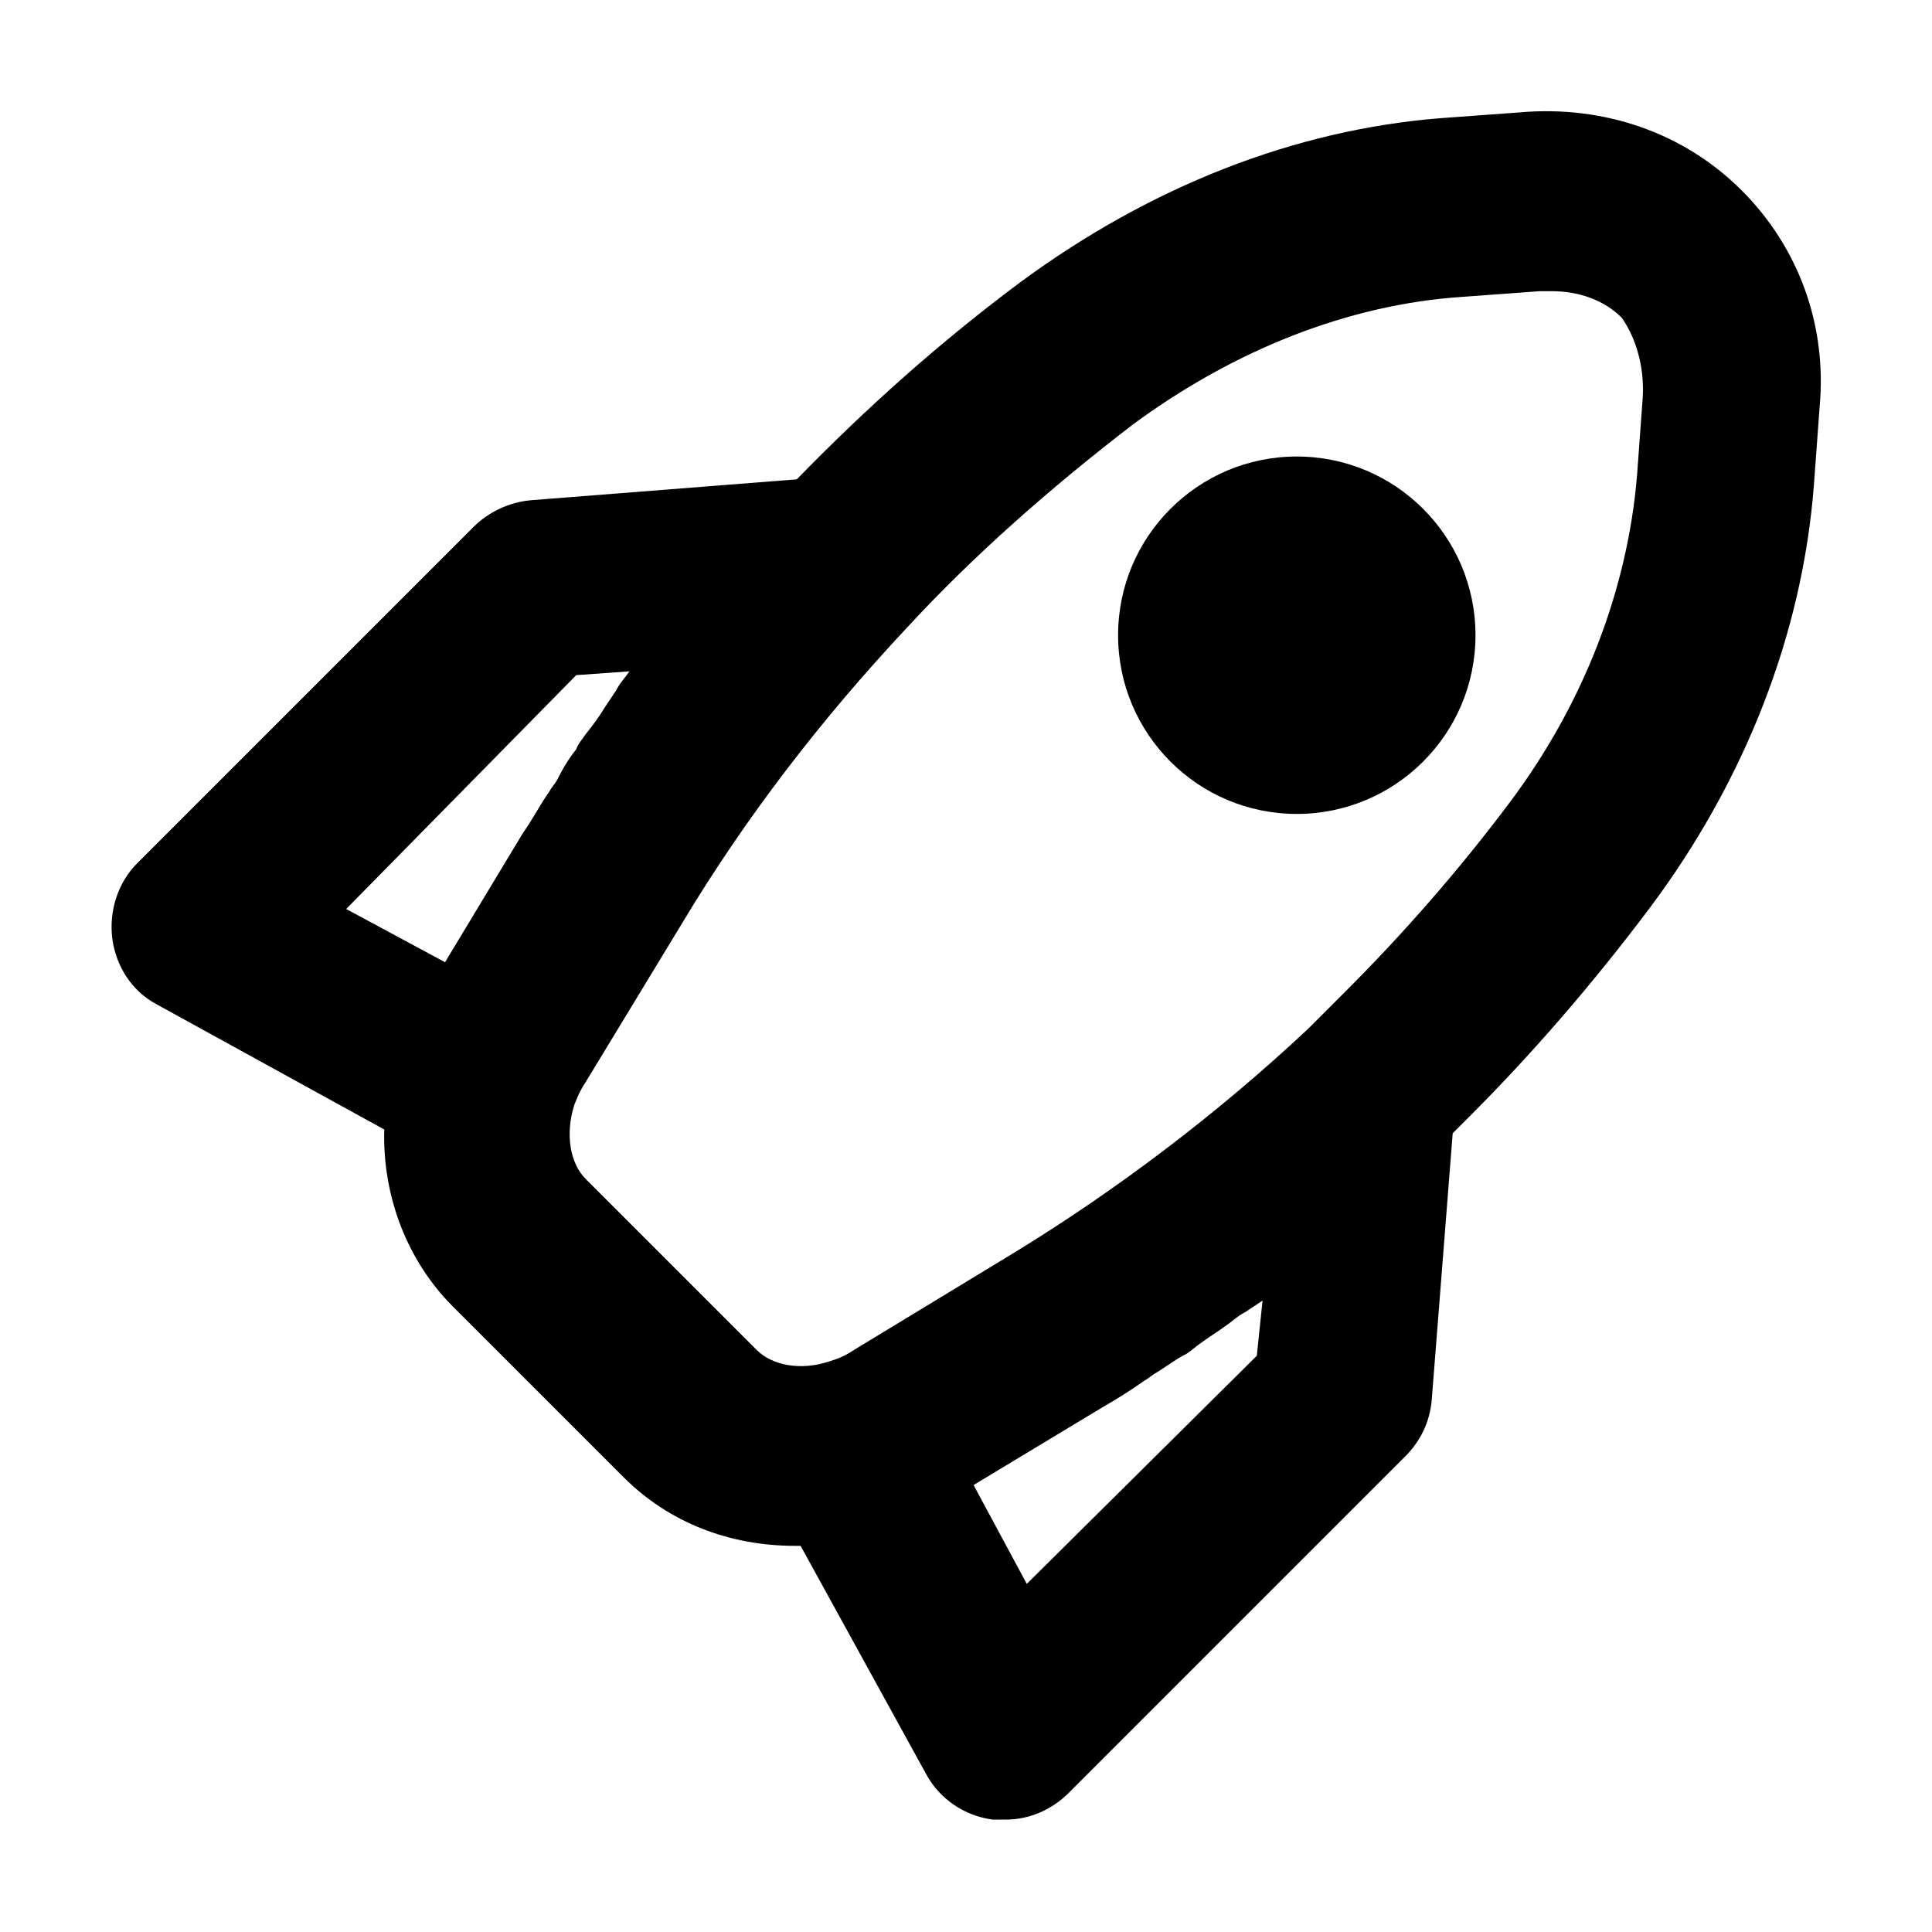
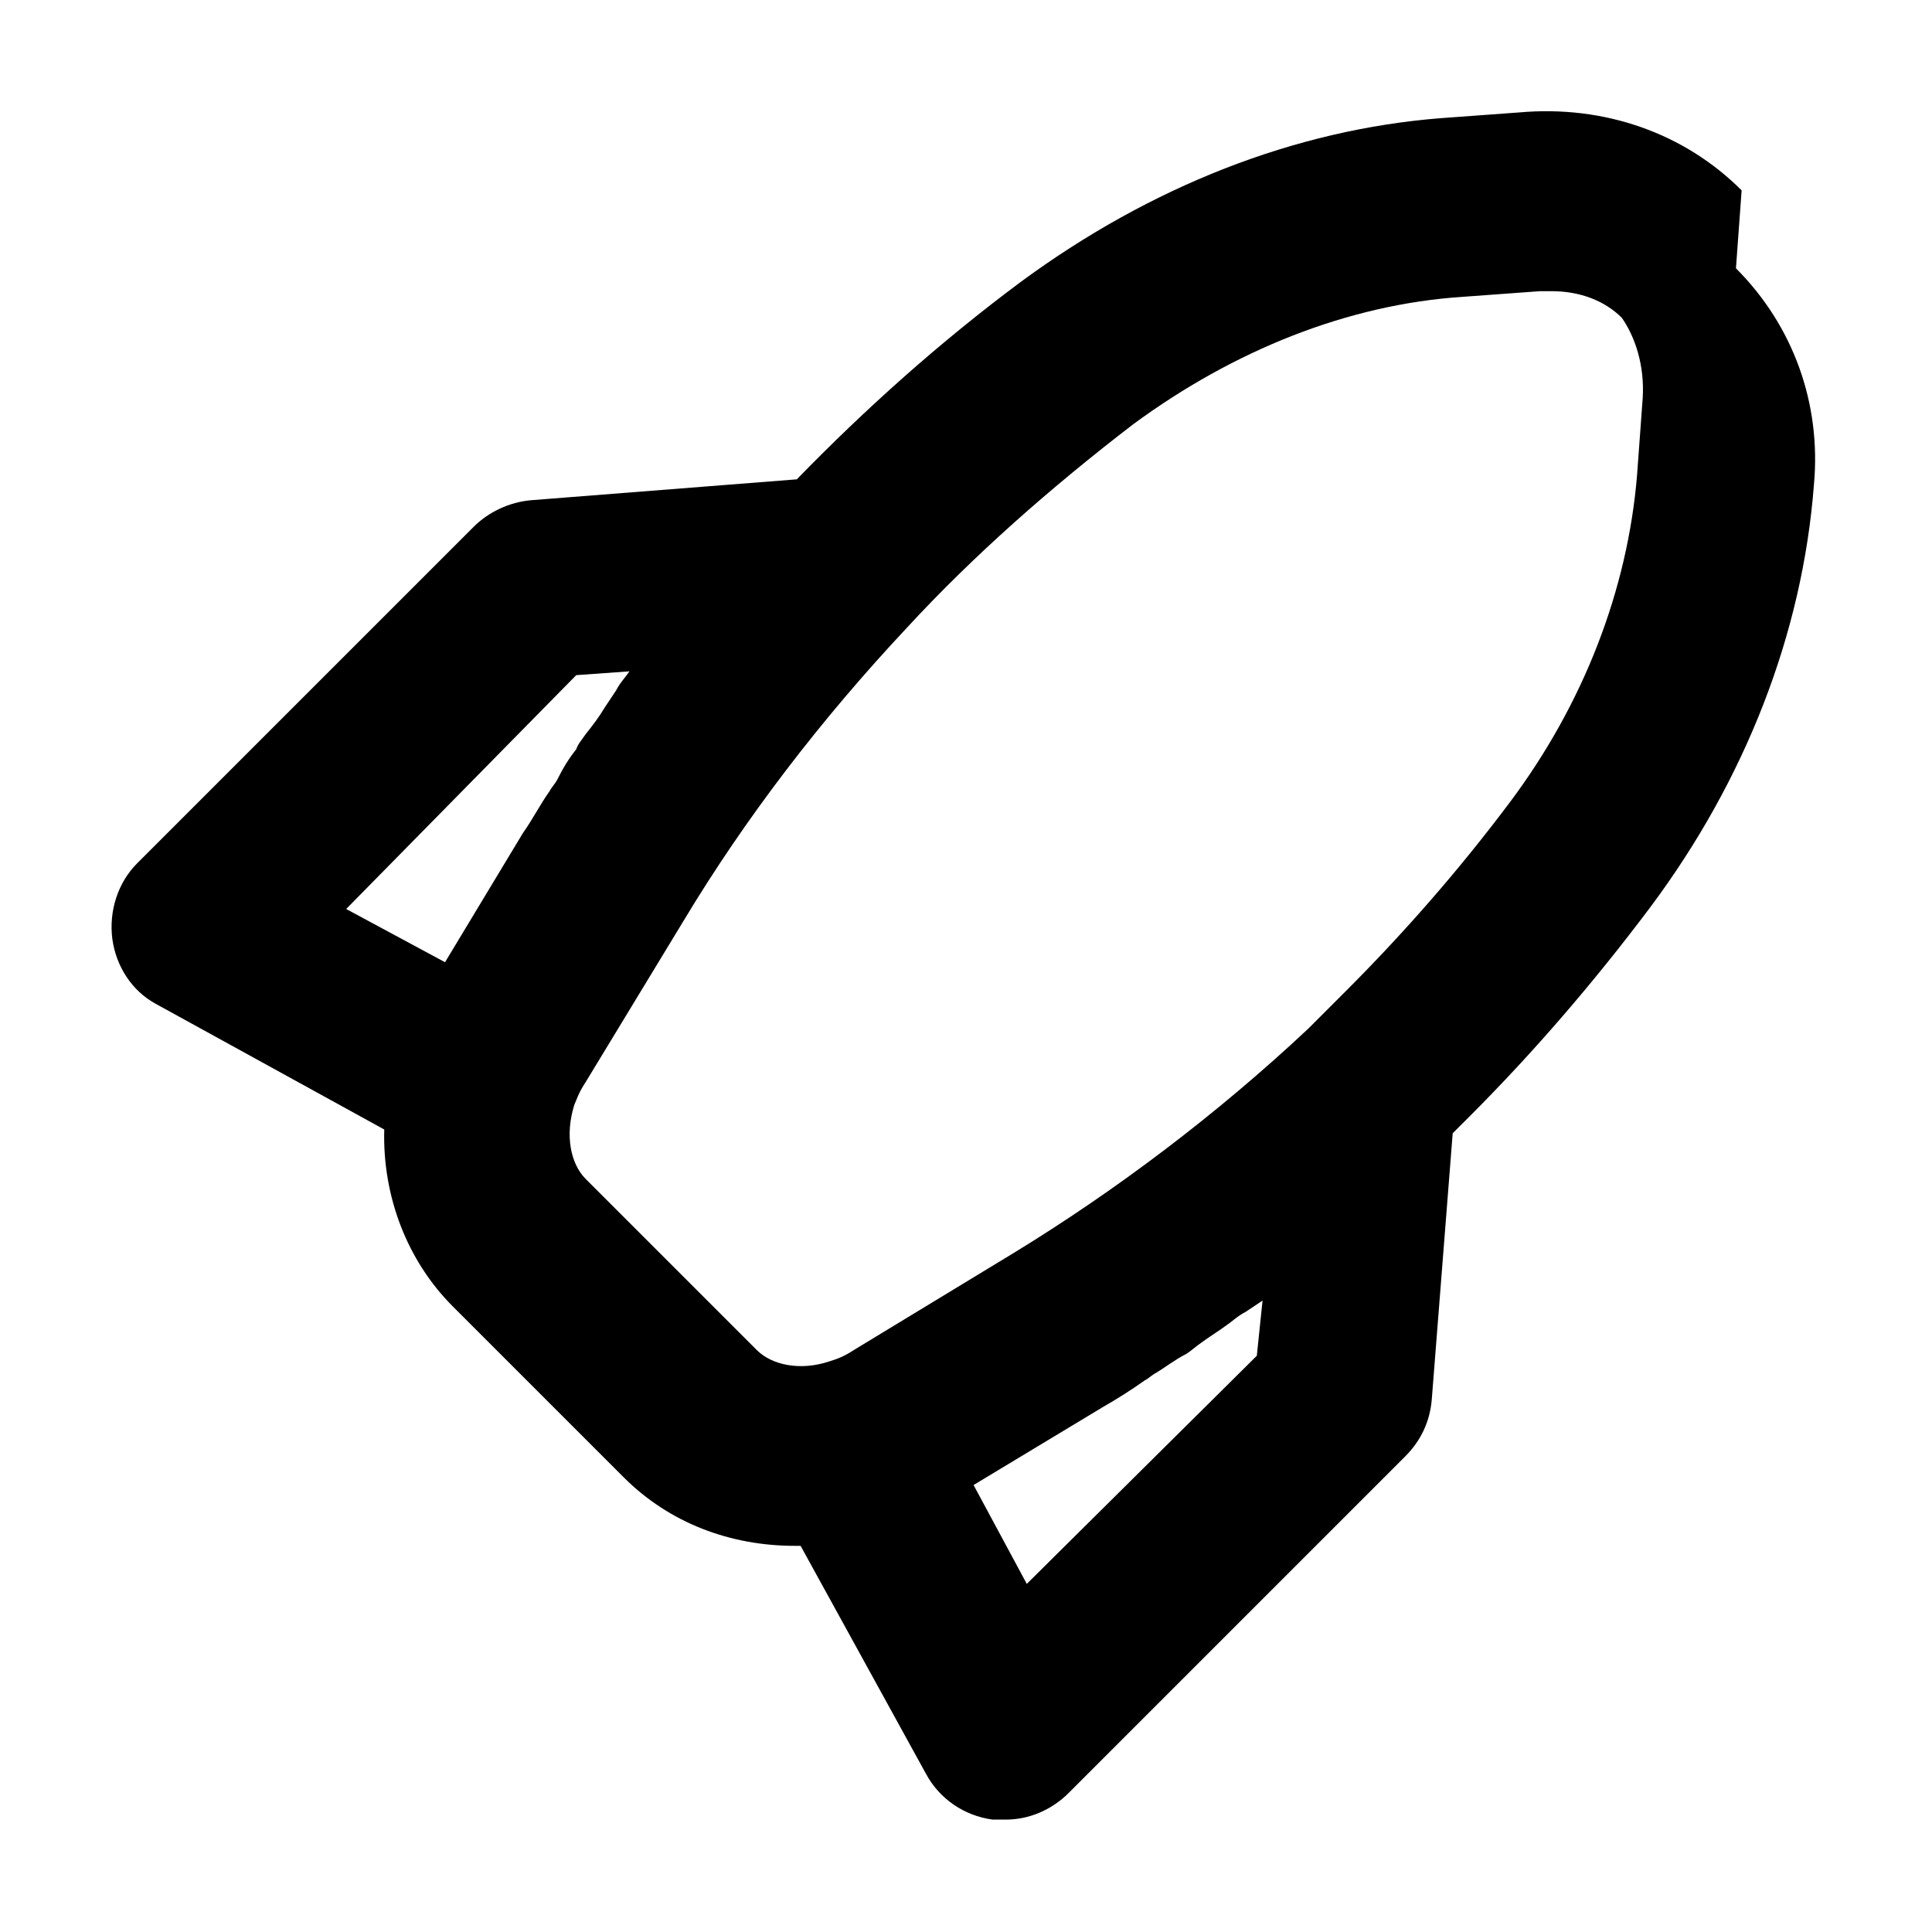
<svg xmlns="http://www.w3.org/2000/svg" fill="#000000" width="800px" height="800px" version="1.1" viewBox="144 144 512 512">
  <g>
-     <path d="m605.55 194.45c-15.113-15.113-36.273-22.672-58.945-20.656l-20.656 1.512c-38.797 3.023-77.086 18.137-111.34 43.328-21.664 16.121-41.312 33.754-59.449 52.395l-70.535 5.543c-5.543 0.504-11.082 3.023-15.113 7.055l-89.176 89.172c-5.039 5.039-7.559 12.594-6.551 20.152 1.012 7.055 5.039 13.602 11.59 17.129l60.457 33.25c-0.504 17.633 6.047 34.762 18.137 46.855l45.344 45.344c12.09 12.09 28.215 18.137 45.344 18.137h1.512l33.25 60.457c3.527 6.551 10.078 11.082 17.633 12.09h3.527c6.047 0 12.09-2.519 16.625-7.055l89.176-89.176c4.031-4.031 6.551-9.07 7.055-15.113l5.543-70.535c1.512-1.512 3.023-3.023 4.535-4.535 16.625-16.625 32.746-35.266 47.863-55.418 25.191-33.754 40.305-72.547 43.328-111.85l1.512-20.656c2.008-21.656-5.547-42.312-20.66-57.426zm-308.84 128.47 14.105-1.008c-1.008 1.512-2.519 3.023-3.527 5.039-1.008 1.512-2.016 3.023-3.023 4.535-1.512 2.519-3.023 4.535-5.039 7.055-1.008 1.512-2.016 2.519-2.519 4.031-2.016 2.519-3.527 5.039-5.039 8.062-0.504 1.008-1.512 2.016-2.016 3.023-2.519 3.527-4.535 7.559-7.055 11.082l-20.656 34.258-26.199-14.105zm180.36 180.37-60.961 60.457-14.105-26.199 34.258-20.656c3.527-2.016 7.559-4.535 11.082-7.055 1.008-0.504 2.016-1.512 3.023-2.016 2.519-1.512 5.039-3.527 8.062-5.039 1.512-1.008 2.519-2.016 4.031-3.023 2.016-1.512 4.535-3.023 6.551-4.535 1.512-1.008 3.023-2.519 5.039-3.527 1.512-1.008 3.023-2.016 4.535-3.023zm102.27-253.92-1.512 20.656c-2.519 30.23-14.105 60.457-33.754 86.656-13.602 18.137-28.215 34.762-43.328 49.879l-10.078 10.078c-24.184 22.672-50.883 42.824-78.09 59.449l-42.32 25.695c-3.023 2.016-5.039 2.519-6.551 3.023-7.559 2.519-15.113 1.008-19.145-3.023l-45.344-45.344c-4.031-4.031-5.543-11.586-3.023-19.648 0.504-1.008 1.008-3.023 3.023-6.047l25.695-42.32c16.625-27.711 36.777-53.906 59.449-78.09 17.633-19.145 38.289-37.281 59.953-53.906 26.703-19.648 56.93-31.738 87.16-33.754l20.656-1.512h3.023c7.559 0 14.105 2.519 18.641 7.055 3.527 5.031 6.047 12.586 5.543 21.152z" />
-     <path d="m535.02 312.34c0 26.156-21.203 47.359-47.359 47.359-26.152 0-47.355-21.203-47.355-47.359s21.203-47.359 47.355-47.359c26.156 0 47.359 21.203 47.359 47.359" />
+     <path d="m605.55 194.45c-15.113-15.113-36.273-22.672-58.945-20.656l-20.656 1.512c-38.797 3.023-77.086 18.137-111.34 43.328-21.664 16.121-41.312 33.754-59.449 52.395l-70.535 5.543c-5.543 0.504-11.082 3.023-15.113 7.055l-89.176 89.172c-5.039 5.039-7.559 12.594-6.551 20.152 1.012 7.055 5.039 13.602 11.59 17.129l60.457 33.25c-0.504 17.633 6.047 34.762 18.137 46.855l45.344 45.344c12.09 12.09 28.215 18.137 45.344 18.137h1.512l33.25 60.457c3.527 6.551 10.078 11.082 17.633 12.09h3.527c6.047 0 12.09-2.519 16.625-7.055l89.176-89.176c4.031-4.031 6.551-9.07 7.055-15.113l5.543-70.535c1.512-1.512 3.023-3.023 4.535-4.535 16.625-16.625 32.746-35.266 47.863-55.418 25.191-33.754 40.305-72.547 43.328-111.85c2.008-21.656-5.547-42.312-20.66-57.426zm-308.84 128.47 14.105-1.008c-1.008 1.512-2.519 3.023-3.527 5.039-1.008 1.512-2.016 3.023-3.023 4.535-1.512 2.519-3.023 4.535-5.039 7.055-1.008 1.512-2.016 2.519-2.519 4.031-2.016 2.519-3.527 5.039-5.039 8.062-0.504 1.008-1.512 2.016-2.016 3.023-2.519 3.527-4.535 7.559-7.055 11.082l-20.656 34.258-26.199-14.105zm180.36 180.37-60.961 60.457-14.105-26.199 34.258-20.656c3.527-2.016 7.559-4.535 11.082-7.055 1.008-0.504 2.016-1.512 3.023-2.016 2.519-1.512 5.039-3.527 8.062-5.039 1.512-1.008 2.519-2.016 4.031-3.023 2.016-1.512 4.535-3.023 6.551-4.535 1.512-1.008 3.023-2.519 5.039-3.527 1.512-1.008 3.023-2.016 4.535-3.023zm102.27-253.92-1.512 20.656c-2.519 30.23-14.105 60.457-33.754 86.656-13.602 18.137-28.215 34.762-43.328 49.879l-10.078 10.078c-24.184 22.672-50.883 42.824-78.09 59.449l-42.32 25.695c-3.023 2.016-5.039 2.519-6.551 3.023-7.559 2.519-15.113 1.008-19.145-3.023l-45.344-45.344c-4.031-4.031-5.543-11.586-3.023-19.648 0.504-1.008 1.008-3.023 3.023-6.047l25.695-42.32c16.625-27.711 36.777-53.906 59.449-78.09 17.633-19.145 38.289-37.281 59.953-53.906 26.703-19.648 56.93-31.738 87.16-33.754l20.656-1.512h3.023c7.559 0 14.105 2.519 18.641 7.055 3.527 5.031 6.047 12.586 5.543 21.152z" />
  </g>
</svg>